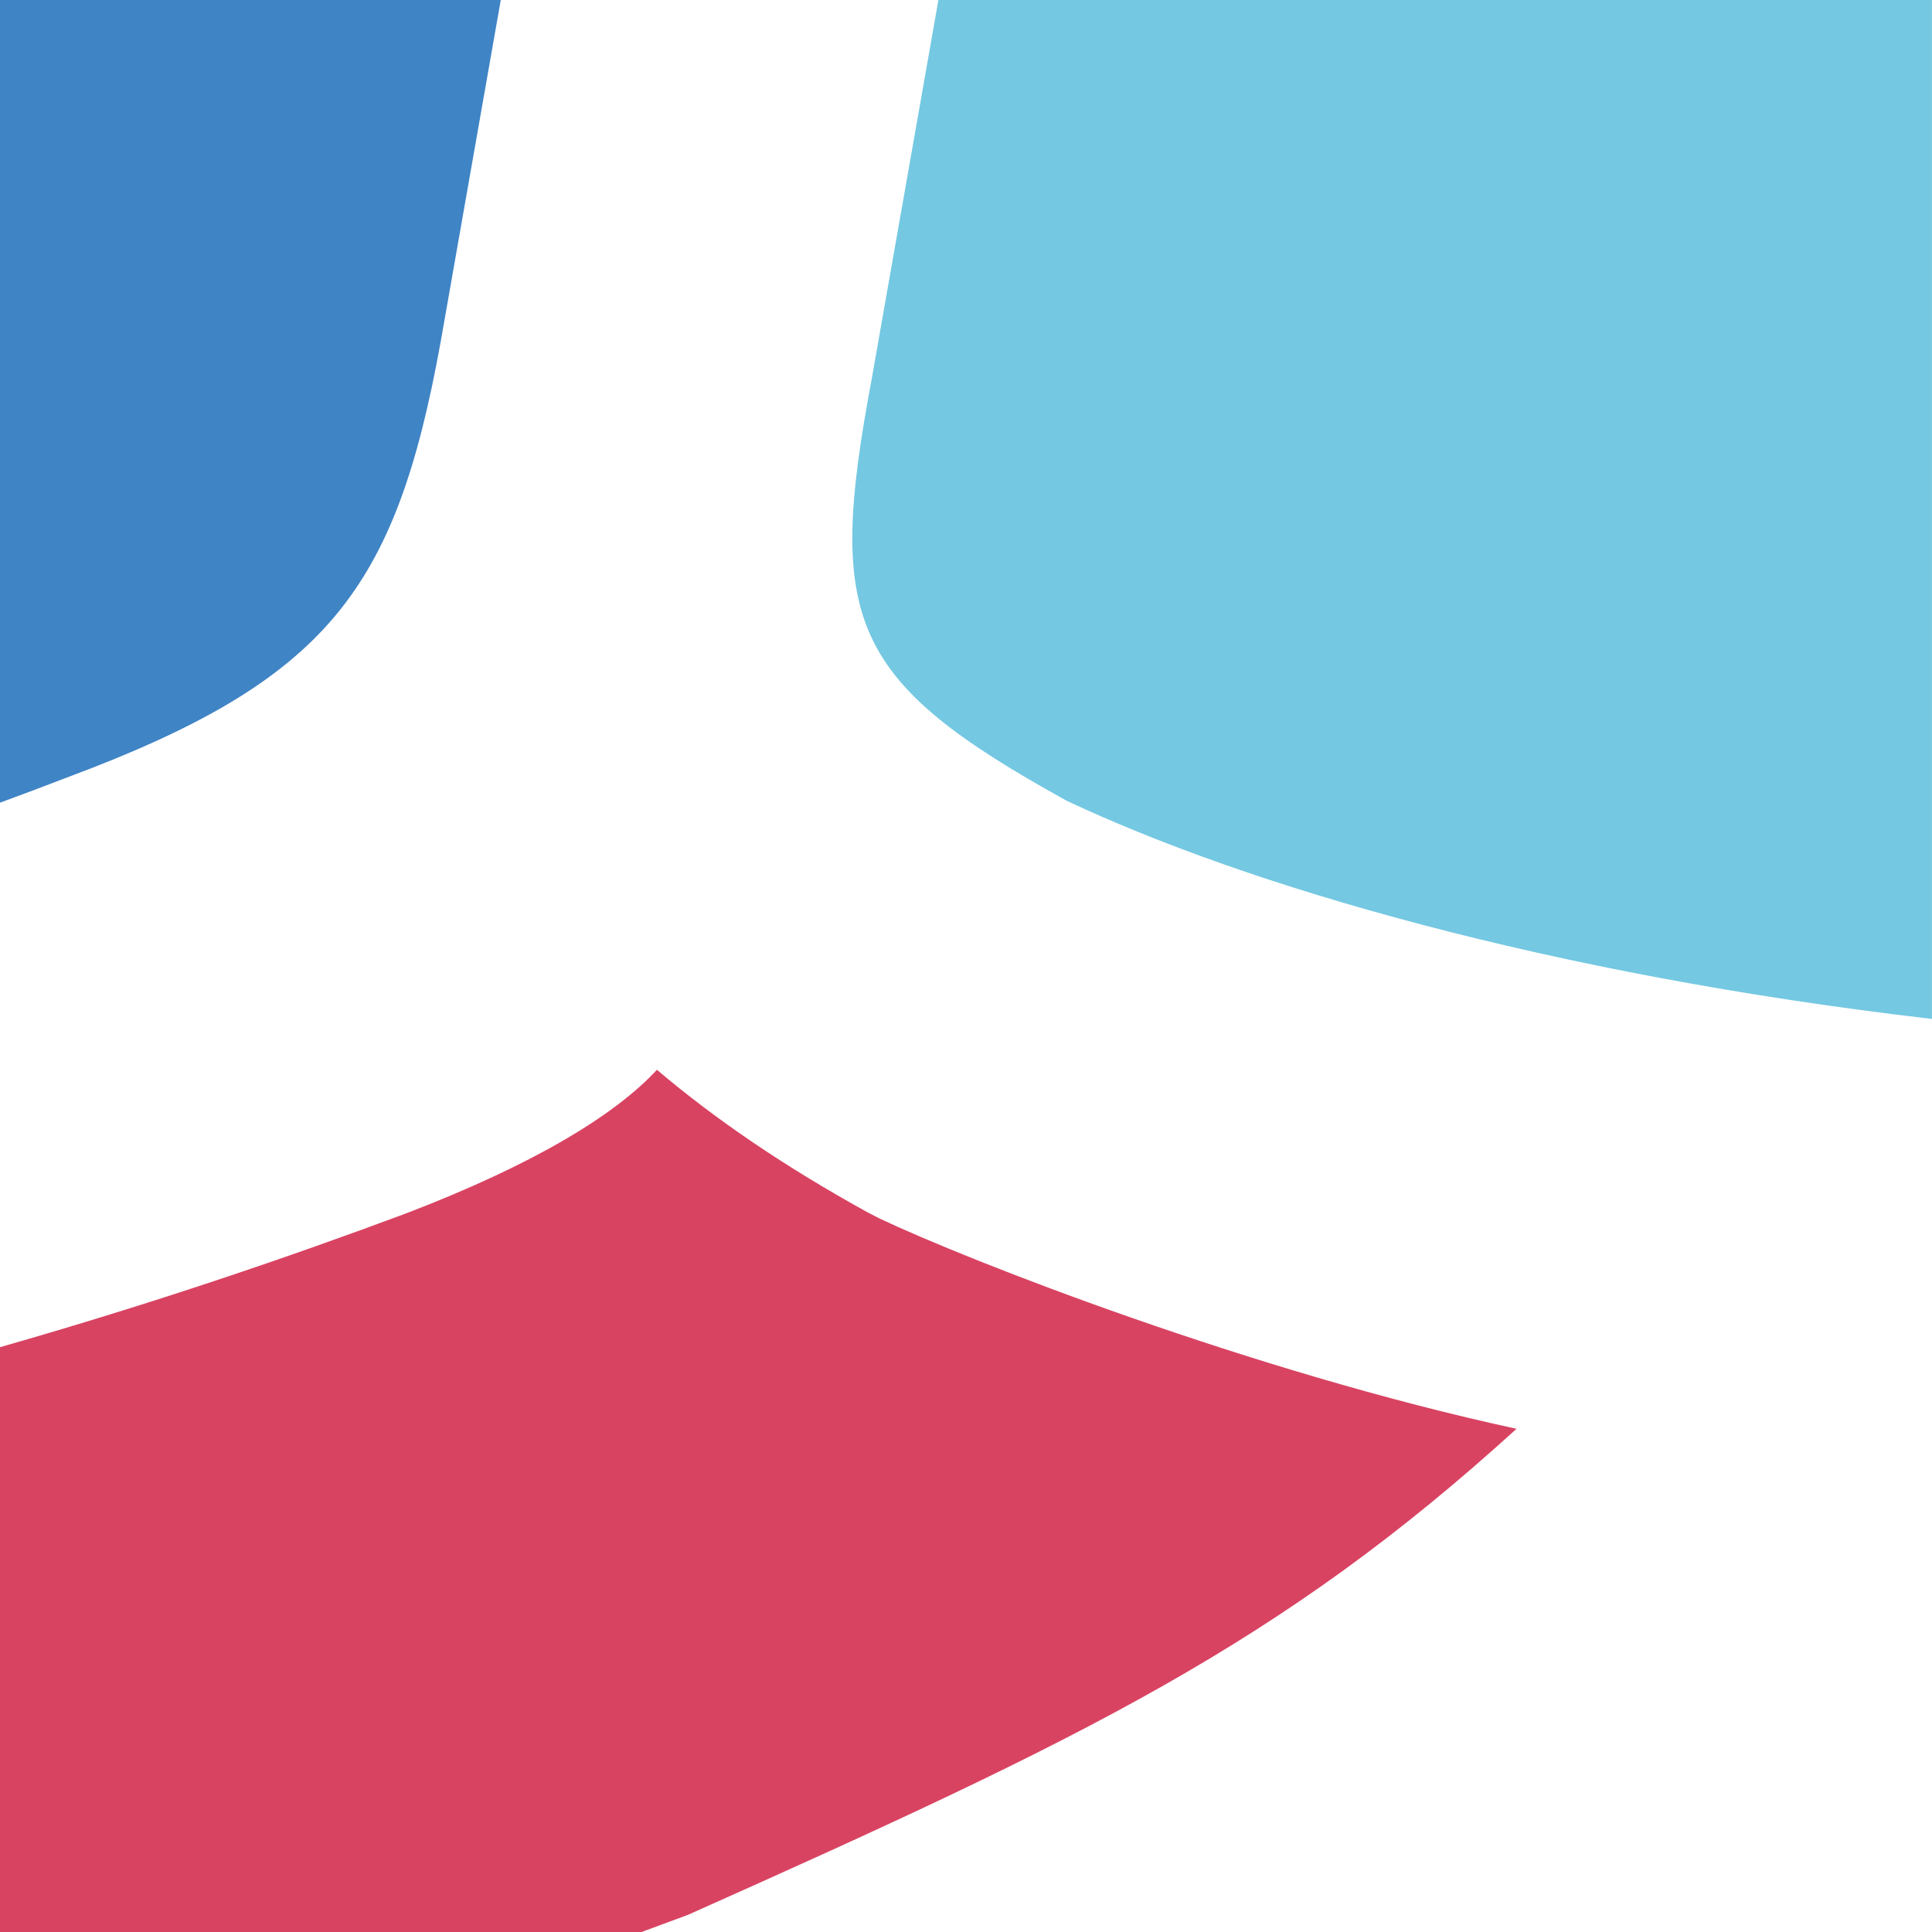
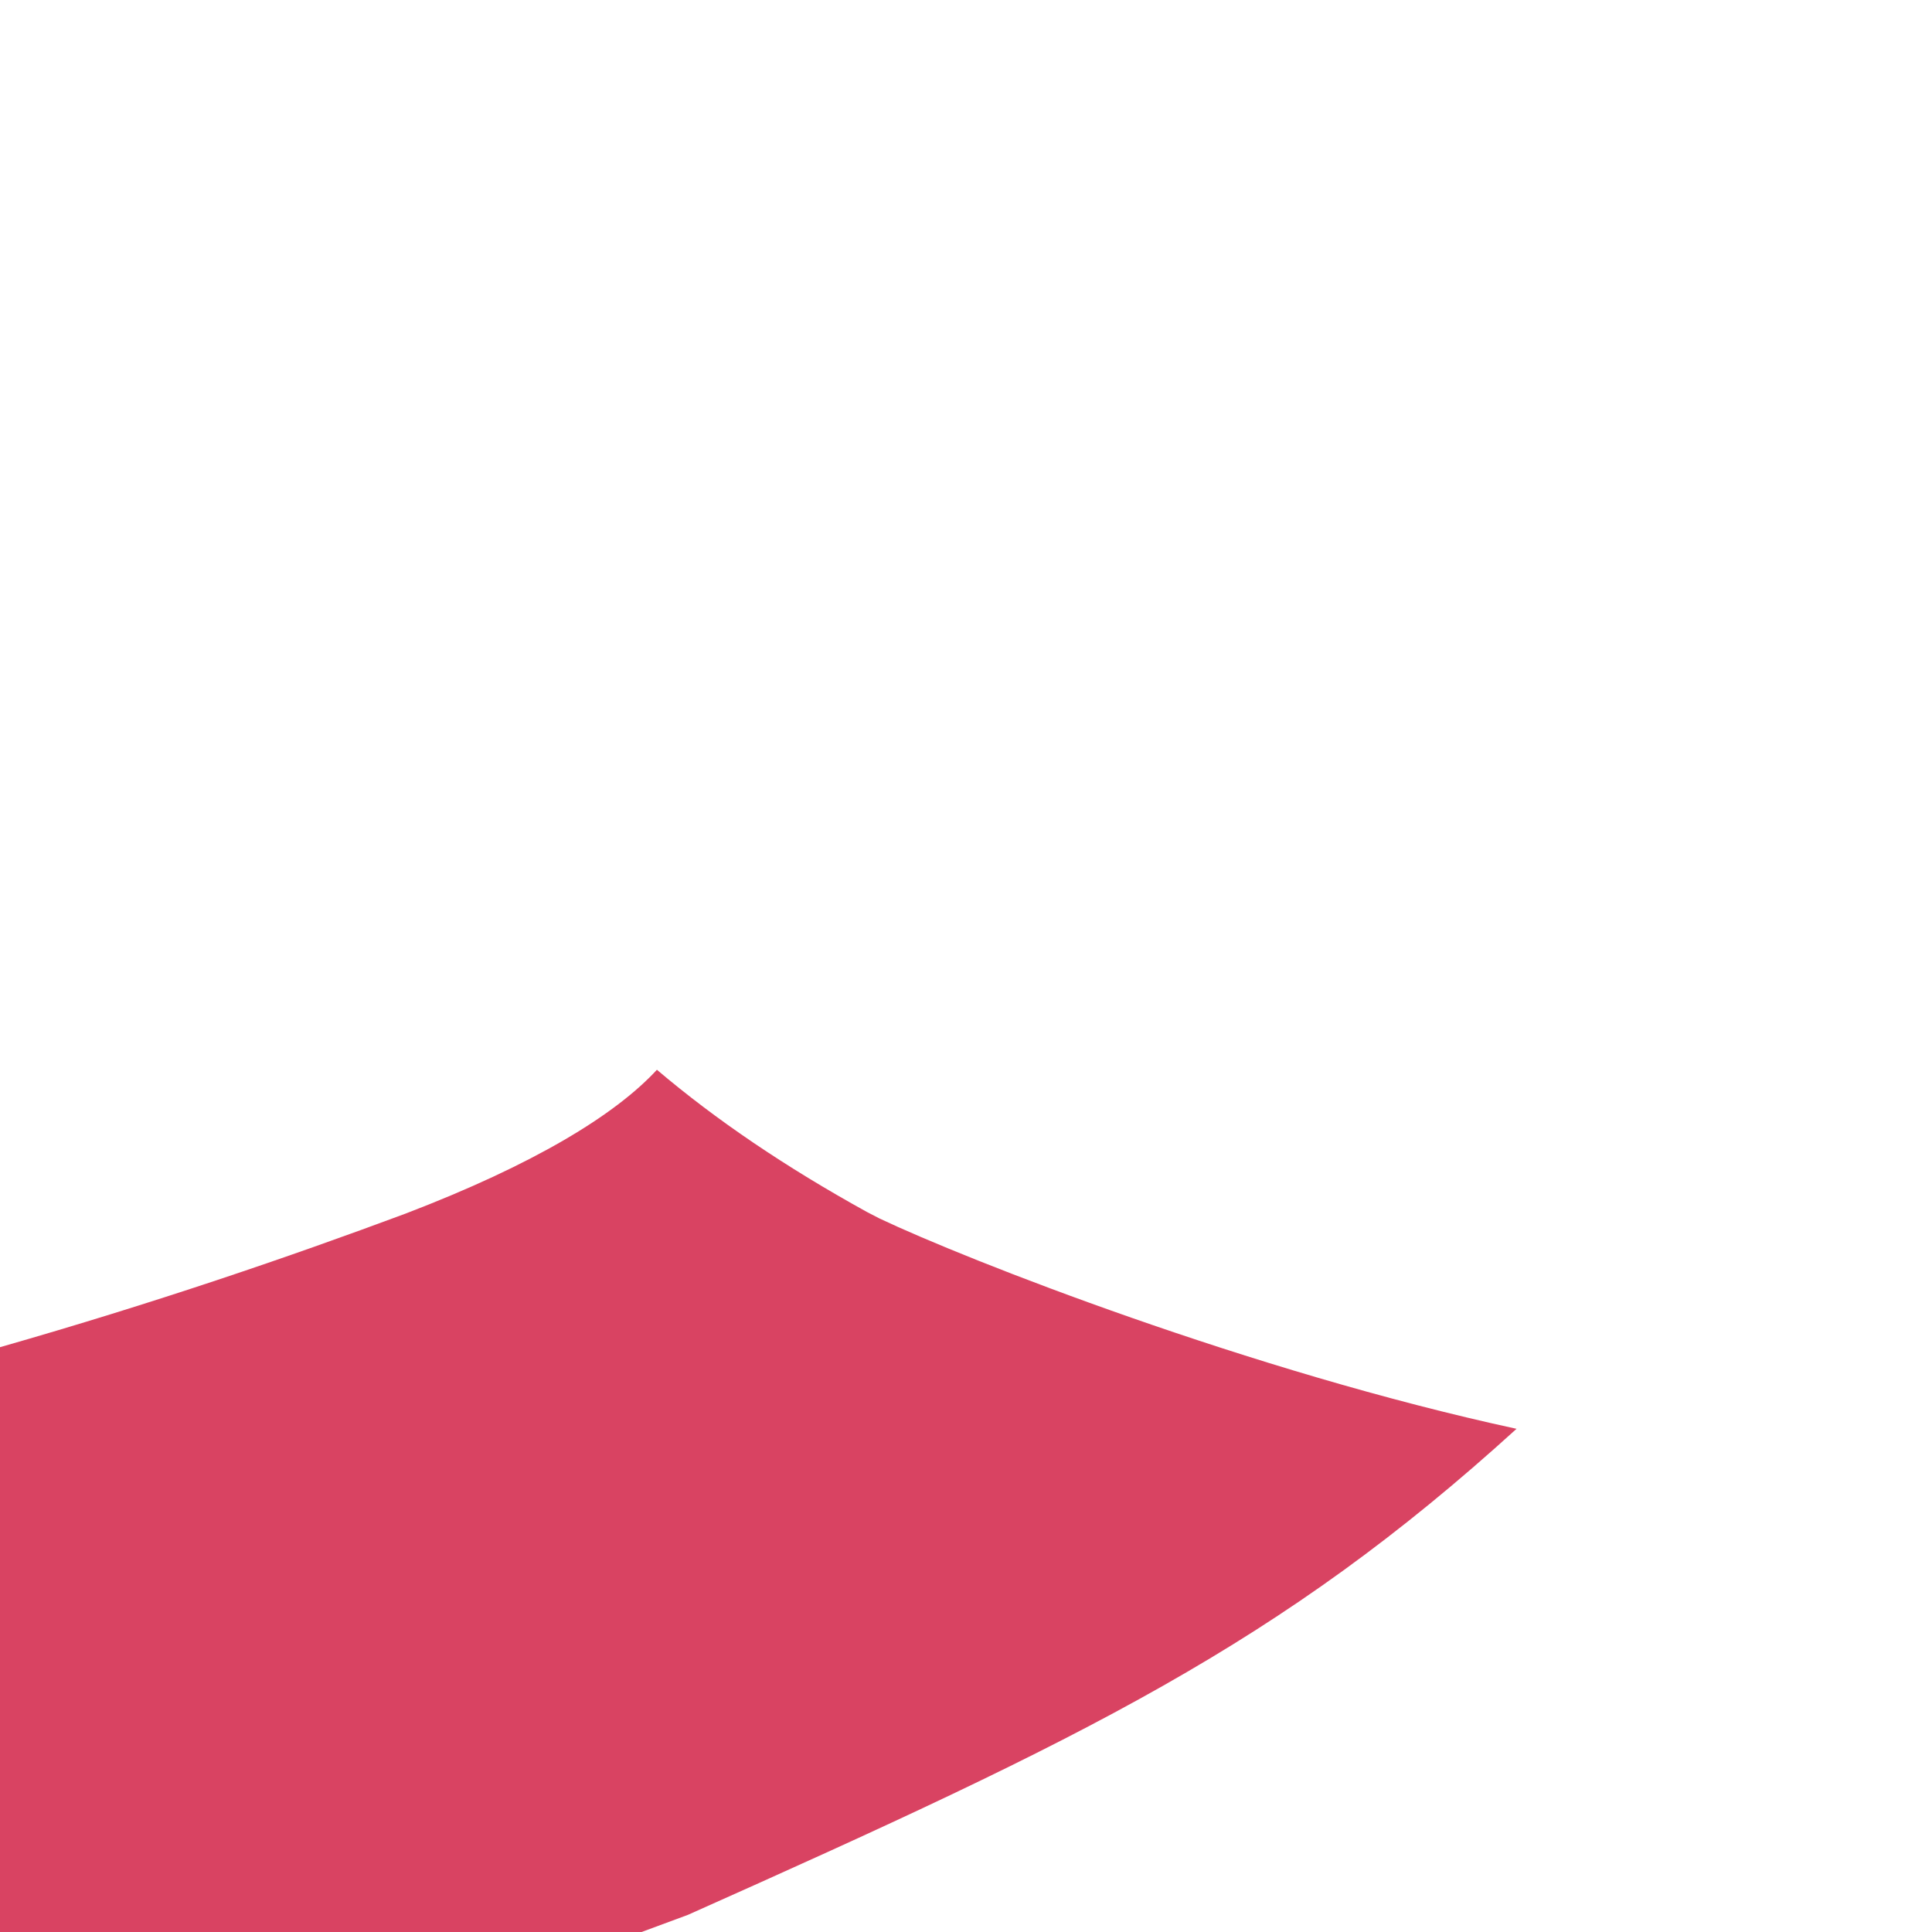
<svg xmlns="http://www.w3.org/2000/svg" enable-background="new 0 0 512 512" viewBox="0 0 512 512">
-   <path d="m248.69 0-17.73 100.72c-11.94 63.71-5.97 79.64 51.76 111.51 47.75 22.45 127.21 45.92 229.27 57.8v-270.03z" fill="#74c8e2" />
-   <path d="m116.75 90.77 15.96-90.77h-132.71v212.72c5.92-2.17 11.66-4.33 17.21-6.47 69.68-25.89 87.6-49.78 99.54-115.48z" fill="#3f84c5" />
  <path d="m401.9 378.65c-70.3-15.2-145.61-44.74-168.76-55.71l-3.39-1.75c-21.68-11.97-40.06-24.45-55.66-37.69-11.04 11.96-32.52 25.08-66.7 38.15-30.84 11.48-66.46 23.67-107.39 35.37v154.98h170.03c4.16-1.53 8.25-3.05 12.27-4.54 105.6-47.11 156.9-71.81 219.6-128.81z" fill="#d94362" />
</svg>